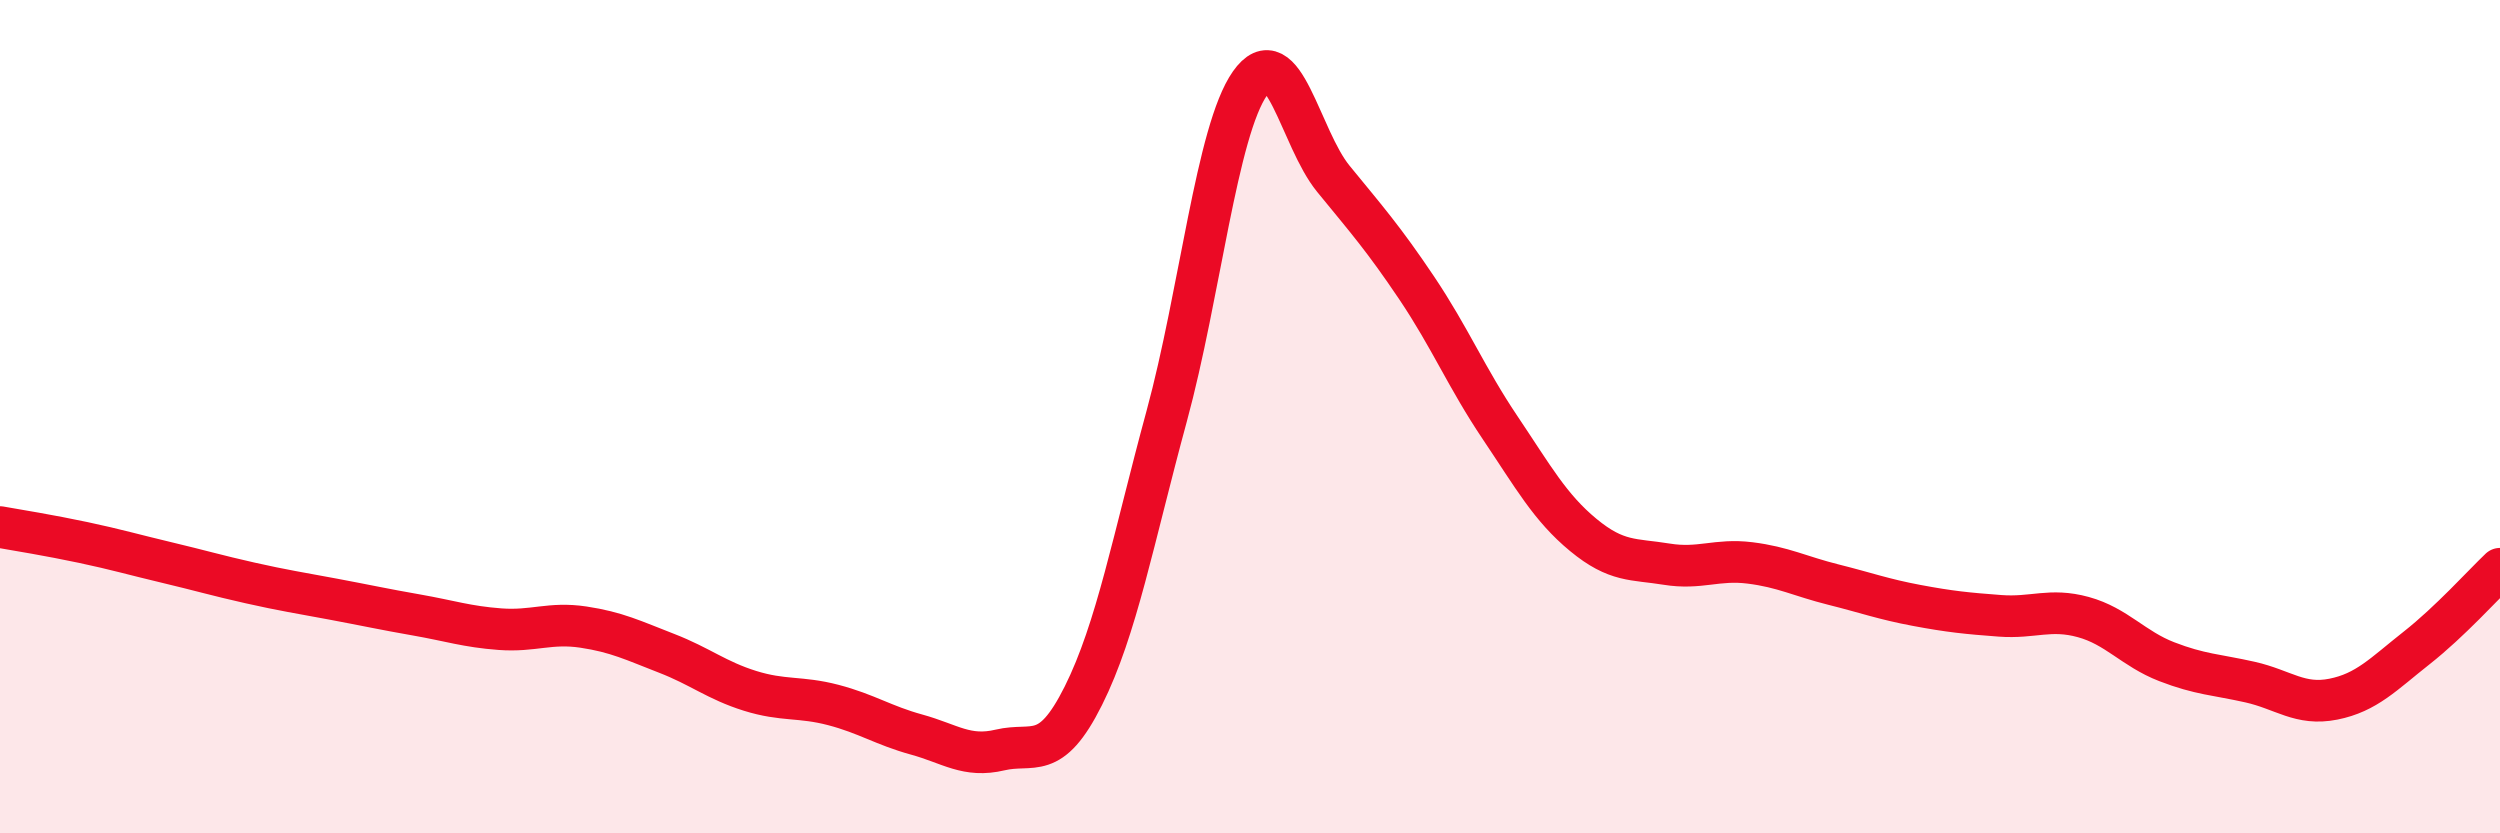
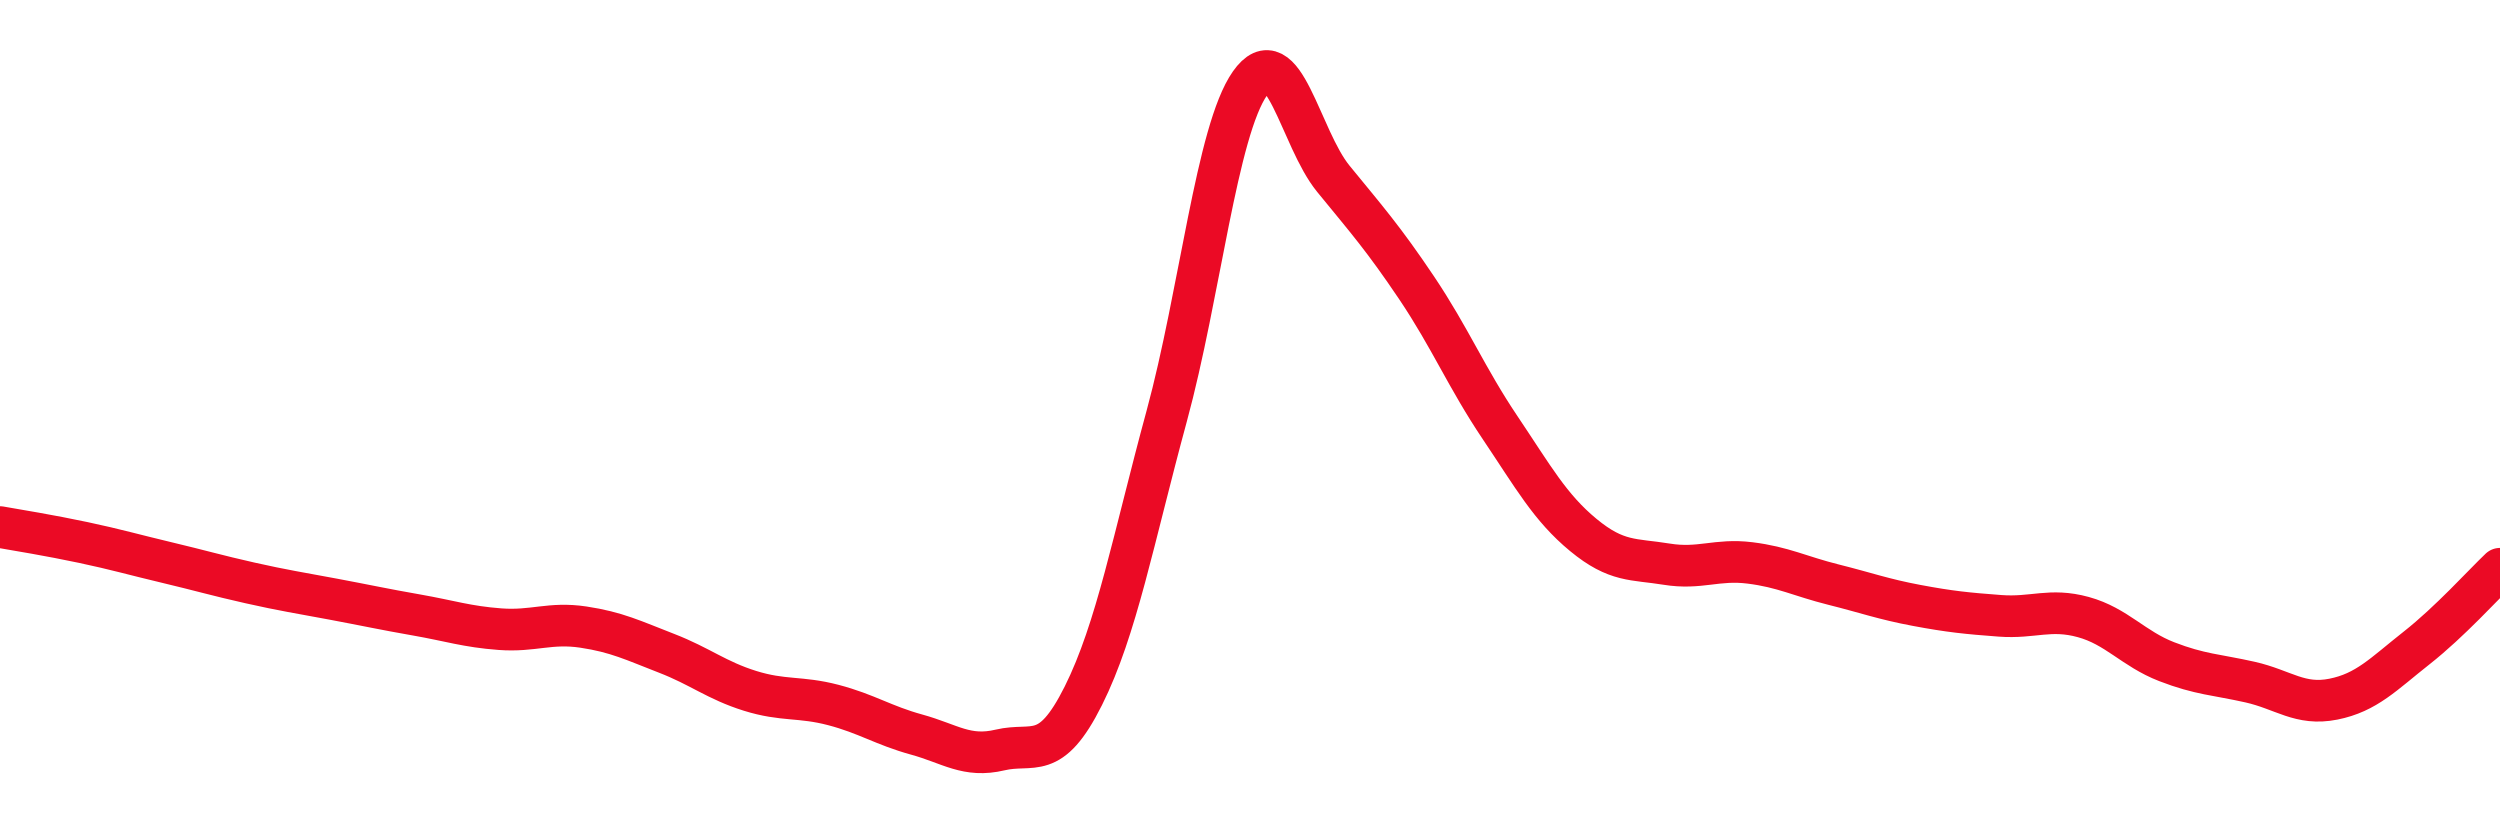
<svg xmlns="http://www.w3.org/2000/svg" width="60" height="20" viewBox="0 0 60 20">
-   <path d="M 0,12.65 C 0.4,12.72 1.2,12.85 2,13.02 C 2.8,13.19 3.2,13.31 4,13.5 C 4.8,13.69 5.2,13.81 6,13.99 C 6.8,14.17 7.2,14.23 8,14.38 C 8.8,14.53 9.2,14.62 10,14.76 C 10.8,14.9 11.2,15.04 12,15.1 C 12.8,15.16 13.2,14.93 14,15.05 C 14.8,15.17 15.2,15.37 16,15.68 C 16.8,15.99 17.2,16.33 18,16.58 C 18.8,16.83 19.2,16.71 20,16.92 C 20.8,17.13 21.2,17.41 22,17.63 C 22.8,17.85 23.2,18.19 24,18 C 24.8,17.81 25.2,18.3 26,16.7 C 26.8,15.1 27.2,12.93 28,9.99 C 28.8,7.05 29.2,3.14 30,2 C 30.8,0.86 31.2,3.31 32,4.29 C 32.8,5.27 33.2,5.72 34,6.91 C 34.8,8.1 35.2,9.07 36,10.26 C 36.8,11.45 37.2,12.18 38,12.84 C 38.8,13.5 39.2,13.41 40,13.54 C 40.8,13.67 41.2,13.41 42,13.51 C 42.8,13.61 43.2,13.83 44,14.03 C 44.8,14.23 45.2,14.38 46,14.53 C 46.8,14.68 47.2,14.72 48,14.78 C 48.8,14.84 49.2,14.59 50,14.81 C 50.8,15.03 51.2,15.57 52,15.88 C 52.8,16.19 53.2,16.19 54,16.37 C 54.8,16.55 55.2,16.94 56,16.78 C 56.8,16.62 57.2,16.18 58,15.55 C 58.8,14.92 59.6,14.03 60,13.65L60 20L0 20Z" fill="#EB0A25" opacity="0.1" stroke-linecap="round" stroke-linejoin="round" />
  <path d="M 0,12.65 C 0.4,12.72 1.2,12.85 2,13.02 C 2.8,13.19 3.2,13.31 4,13.5 C 4.8,13.69 5.2,13.81 6,13.99 C 6.8,14.17 7.2,14.23 8,14.38 C 8.8,14.53 9.2,14.62 10,14.76 C 10.8,14.9 11.2,15.04 12,15.1 C 12.8,15.16 13.2,14.93 14,15.05 C 14.8,15.17 15.2,15.37 16,15.68 C 16.8,15.99 17.2,16.33 18,16.58 C 18.8,16.83 19.2,16.71 20,16.92 C 20.8,17.13 21.2,17.41 22,17.63 C 22.8,17.85 23.2,18.19 24,18 C 24.8,17.81 25.2,18.3 26,16.7 C 26.8,15.1 27.2,12.93 28,9.99 C 28.8,7.05 29.2,3.14 30,2 C 30.8,0.86 31.2,3.31 32,4.29 C 32.8,5.27 33.2,5.72 34,6.91 C 34.8,8.1 35.2,9.07 36,10.26 C 36.8,11.45 37.2,12.18 38,12.84 C 38.8,13.5 39.2,13.41 40,13.54 C 40.8,13.67 41.2,13.41 42,13.51 C 42.8,13.61 43.2,13.83 44,14.03 C 44.8,14.23 45.2,14.38 46,14.53 C 46.8,14.68 47.2,14.72 48,14.78 C 48.8,14.84 49.2,14.59 50,14.81 C 50.8,15.03 51.2,15.57 52,15.88 C 52.8,16.19 53.2,16.19 54,16.37 C 54.8,16.55 55.2,16.94 56,16.78 C 56.8,16.62 57.2,16.18 58,15.55 C 58.8,14.92 59.6,14.03 60,13.65" stroke="#EB0A25" stroke-width="1" fill="none" stroke-linecap="round" stroke-linejoin="round" />
</svg>